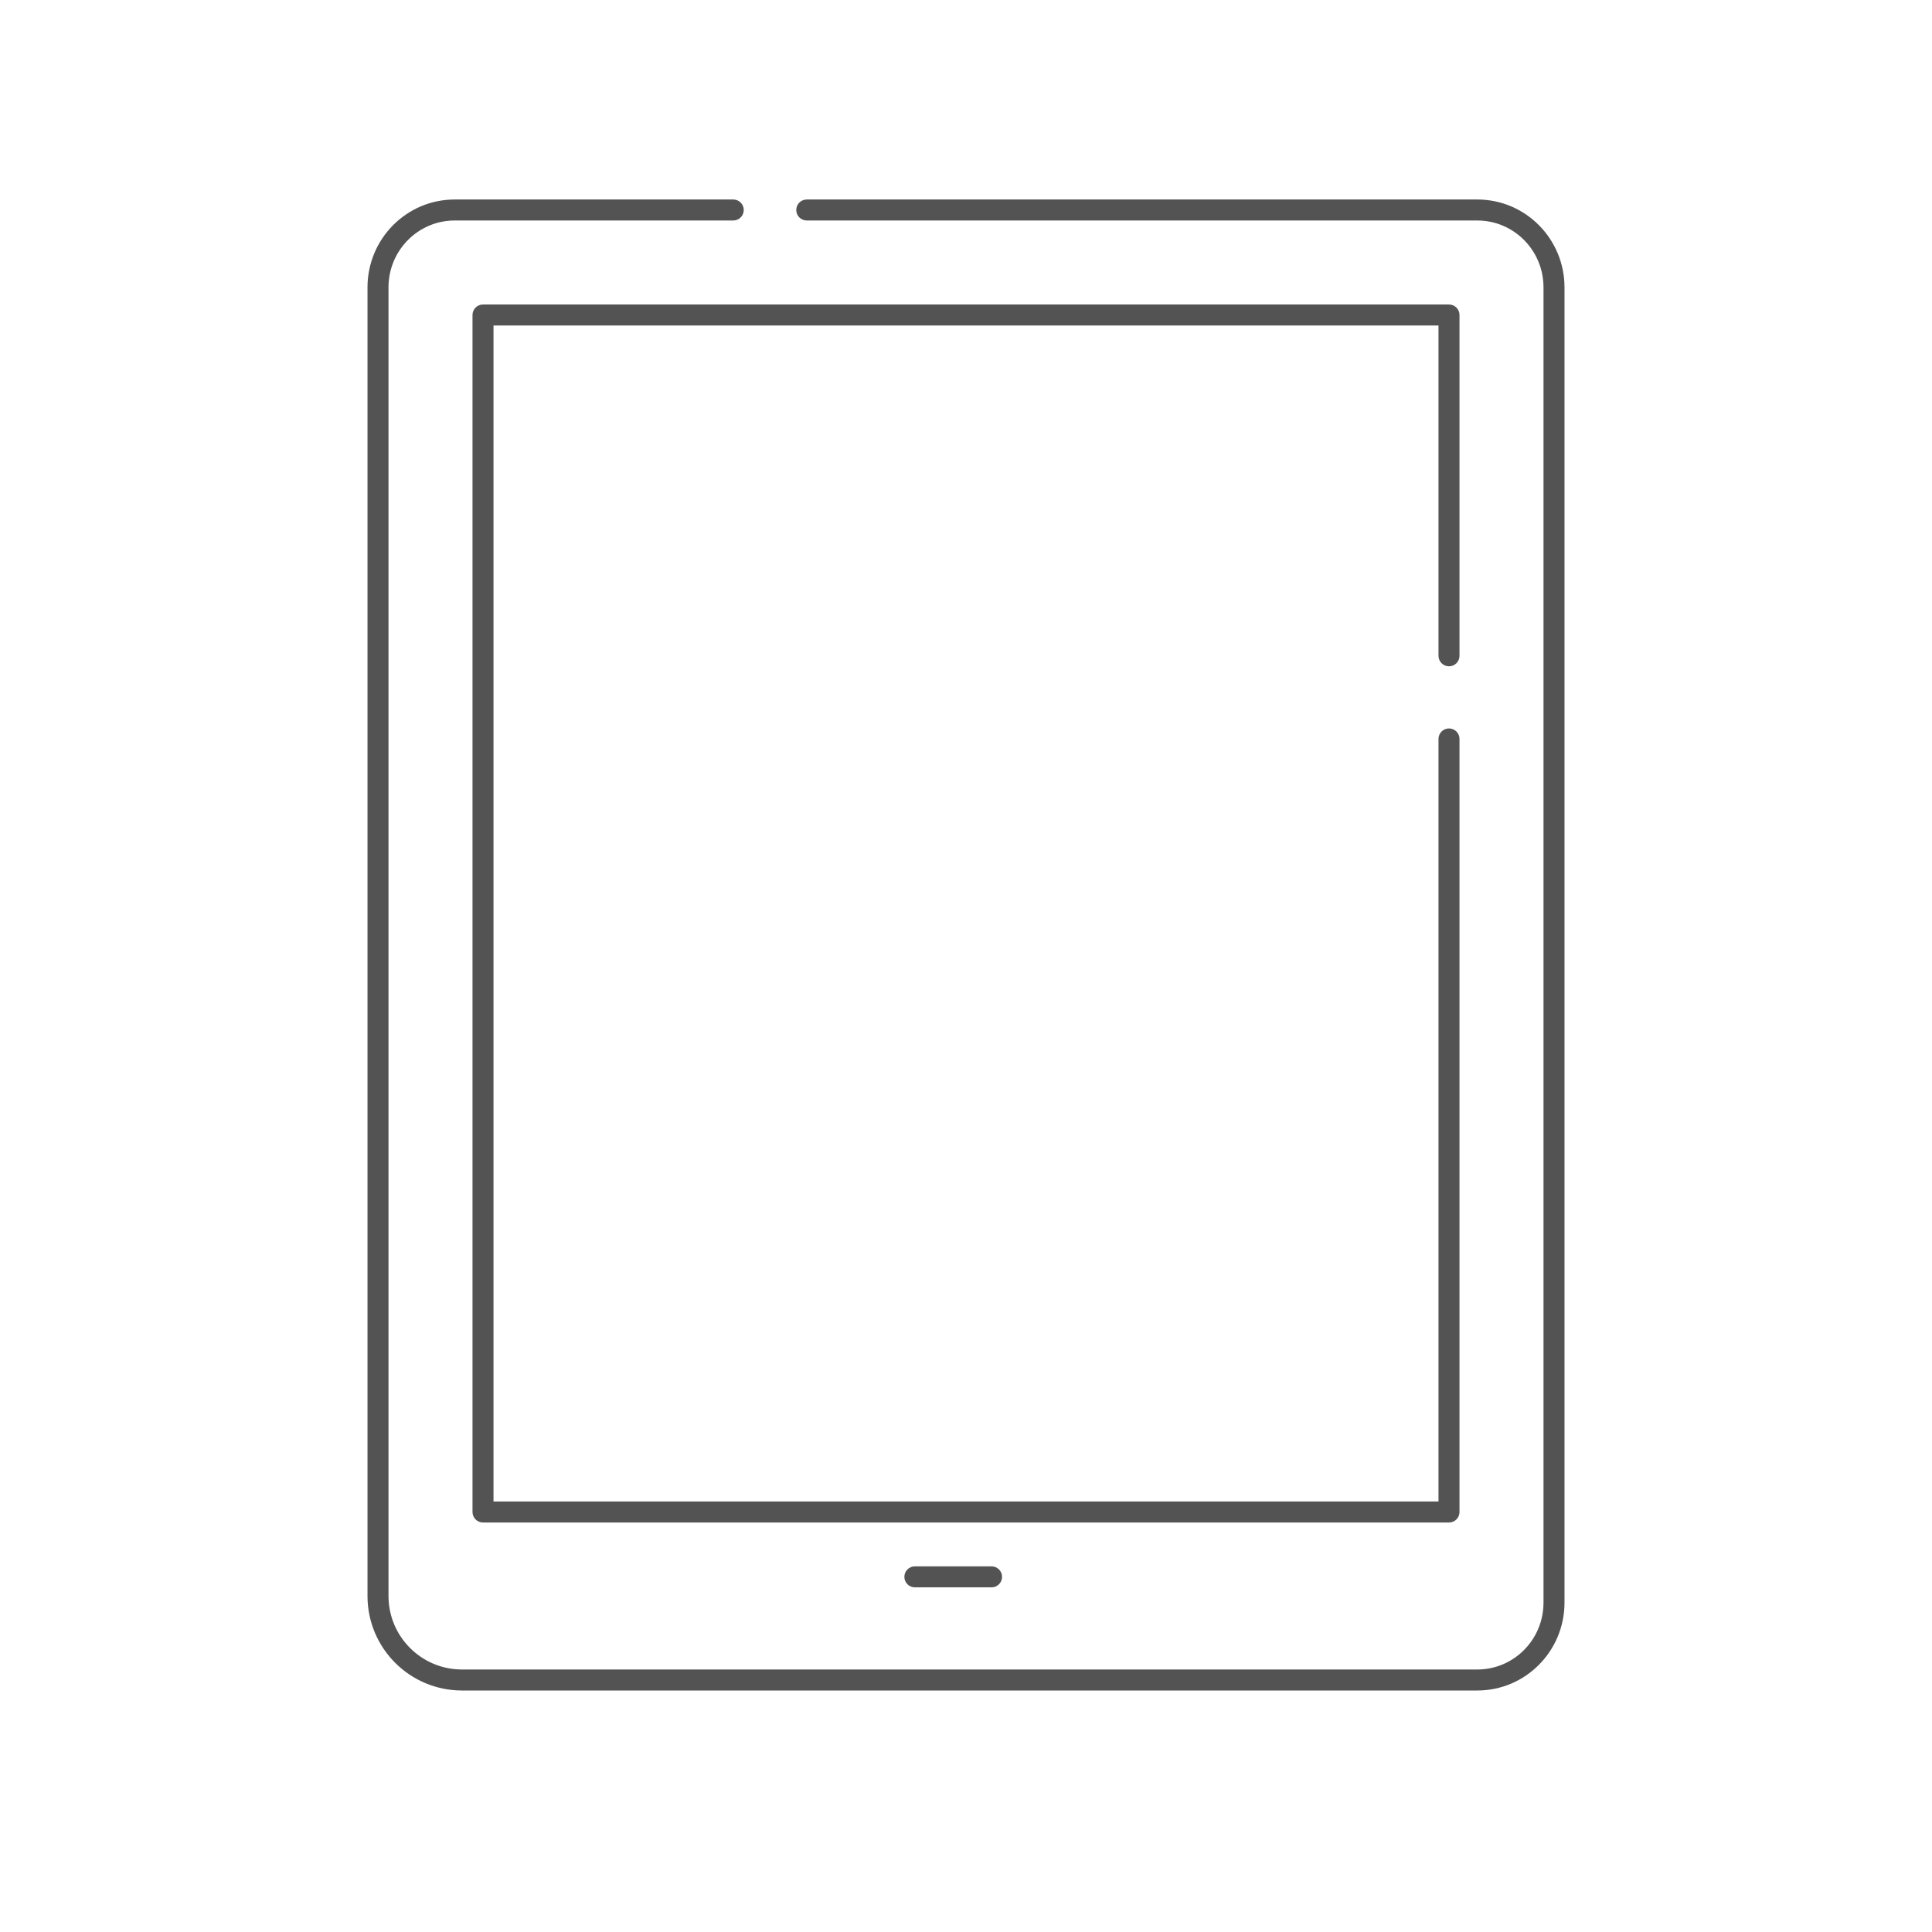
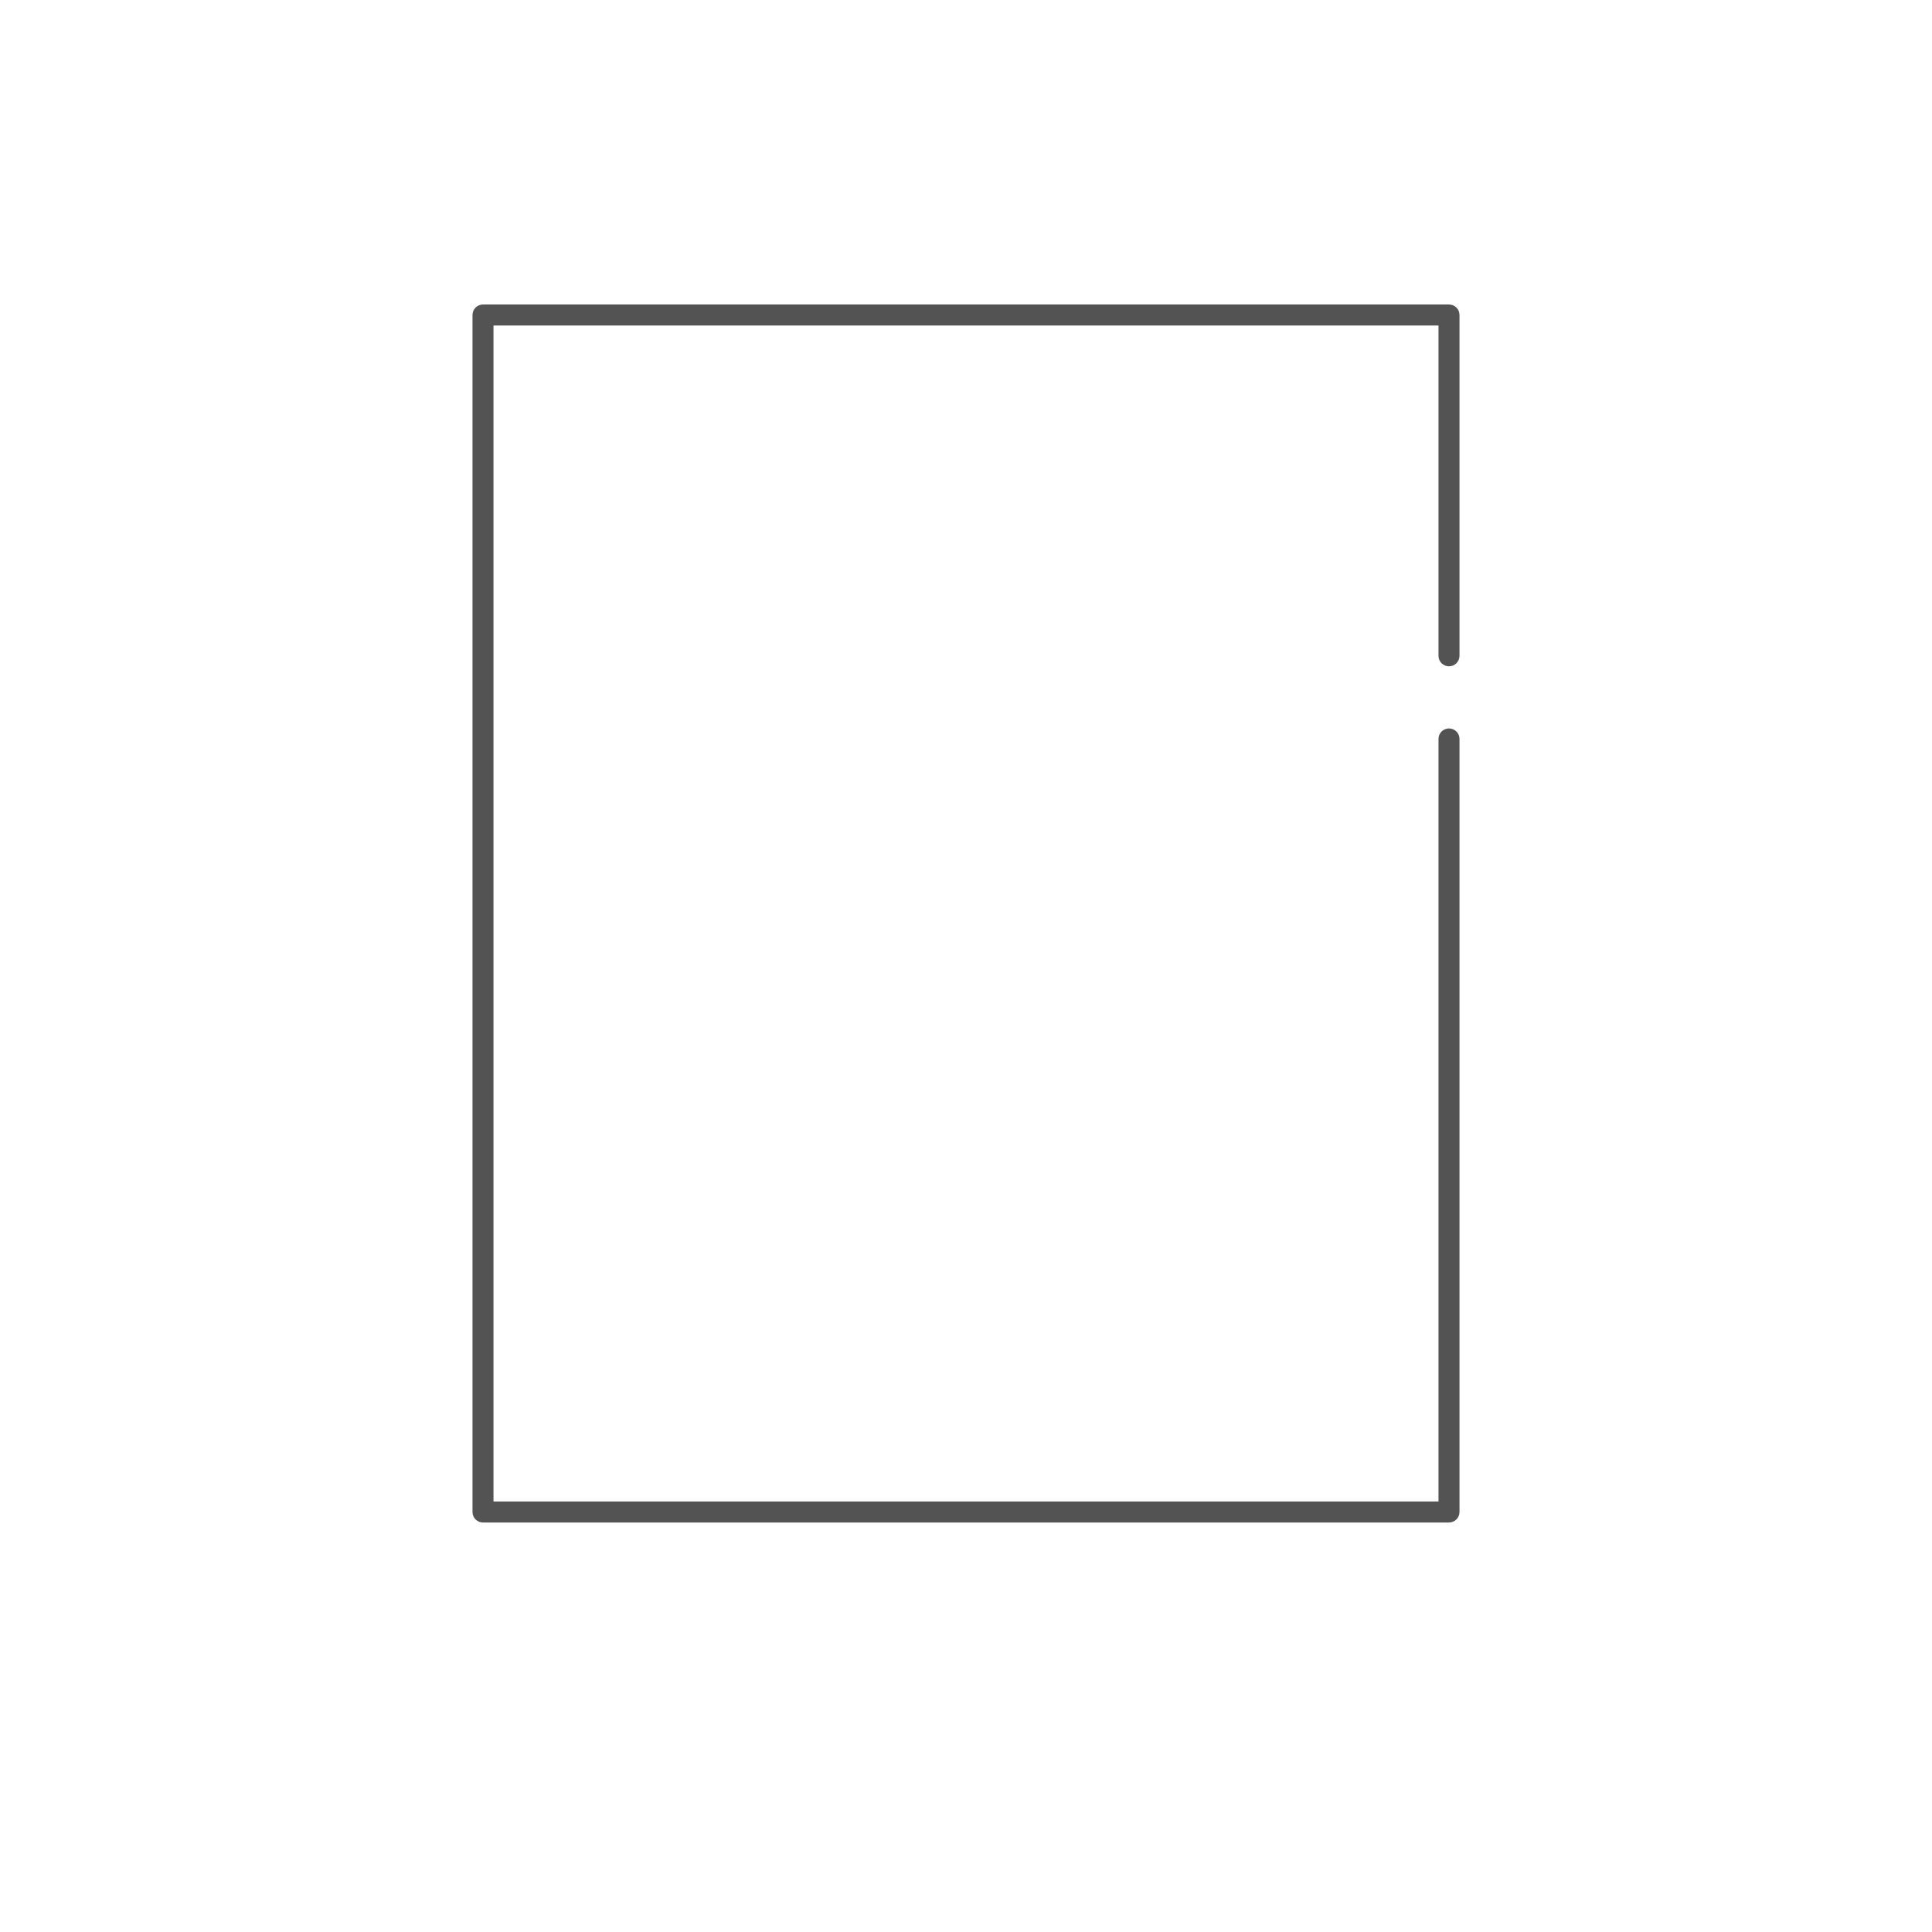
<svg xmlns="http://www.w3.org/2000/svg" width="92" height="92" viewBox="0 0 92 92" fill="none">
-   <path d="M34.917 10.5C35.193 10.5 35.417 10.276 35.417 10C35.417 9.724 35.193 9.5 34.917 9.5V10.5ZM38.417 9.5C38.141 9.5 37.917 9.724 37.917 10C37.917 10.276 38.141 10.5 38.417 10.5V9.5ZM70.348 10V10.5V10ZM43.565 74.588C43.289 74.588 43.065 74.812 43.065 75.088C43.065 75.364 43.289 75.588 43.565 75.588V74.588ZM47.217 75.588C47.493 75.588 47.717 75.364 47.717 75.088C47.717 74.812 47.493 74.588 47.217 74.588V75.588ZM73.5 13.684V76.316H74.5V13.684H73.5ZM21.652 10.5H34.917V9.5H21.652V10.5ZM38.417 10.5L70.348 10.5V9.5L38.417 9.5V10.5ZM18.5 76V13.684H17.5V76H18.5ZM70.348 79.5H22V80.5H70.348V79.5ZM74.5 13.684C74.5 11.377 72.645 9.5 70.348 9.5V10.5C72.085 10.5 73.5 11.921 73.5 13.684H74.5ZM21.652 9.5C19.355 9.5 17.5 11.377 17.5 13.684H18.5C18.5 11.921 19.915 10.5 21.652 10.5V9.5ZM73.5 76.316C73.5 78.079 72.085 79.5 70.348 79.5V80.5C72.645 80.5 74.5 78.623 74.5 76.316H73.5ZM43.565 75.588H47.217V74.588H43.565V75.588ZM17.5 76C17.5 78.485 19.515 80.5 22 80.5V79.5C20.067 79.5 18.5 77.933 18.5 76H17.5Z" fill="#535353" />
-   <path d="M23 15V14.5C22.724 14.5 22.5 14.724 22.5 15H23ZM69 15H69.5C69.5 14.724 69.276 14.5 69 14.5V15ZM23 72H22.5C22.5 72.276 22.724 72.5 23 72.5V72ZM68.5 31.229C68.5 31.505 68.724 31.729 69 31.729C69.276 31.729 69.5 31.505 69.5 31.229H68.5ZM69.5 35.188C69.5 34.911 69.276 34.688 69 34.688C68.724 34.688 68.5 34.911 68.5 35.188H69.5ZM69 72V72.5C69.276 72.5 69.5 72.276 69.5 72H69ZM23 15.5H69V14.5H23V15.5ZM23.5 72V15H22.5V72H23.5ZM68.5 15V31.229H69.5V15H68.5ZM68.5 35.188V72H69.5V35.188H68.5ZM69 71.5H23V72.5H69V71.5Z" fill="#535353" />
+   <path d="M23 15V14.5C22.724 14.5 22.5 14.724 22.5 15H23ZM69 15H69.5C69.5 14.724 69.276 14.5 69 14.5V15ZM23 72H22.5C22.5 72.276 22.724 72.5 23 72.5V72ZM68.5 31.229C68.5 31.505 68.724 31.729 69 31.729C69.276 31.729 69.5 31.505 69.5 31.229H68.5ZM69.5 35.188C69.5 34.911 69.276 34.688 69 34.688C68.724 34.688 68.5 34.911 68.5 35.188H69.5ZM69 72V72.5C69.276 72.5 69.5 72.276 69.5 72H69ZM23 15.5H69V14.5H23ZM23.5 72V15H22.5V72H23.5ZM68.5 15V31.229H69.5V15H68.5ZM68.5 35.188V72H69.5V35.188H68.5ZM69 71.5H23V72.5H69V71.5Z" fill="#535353" />
</svg>